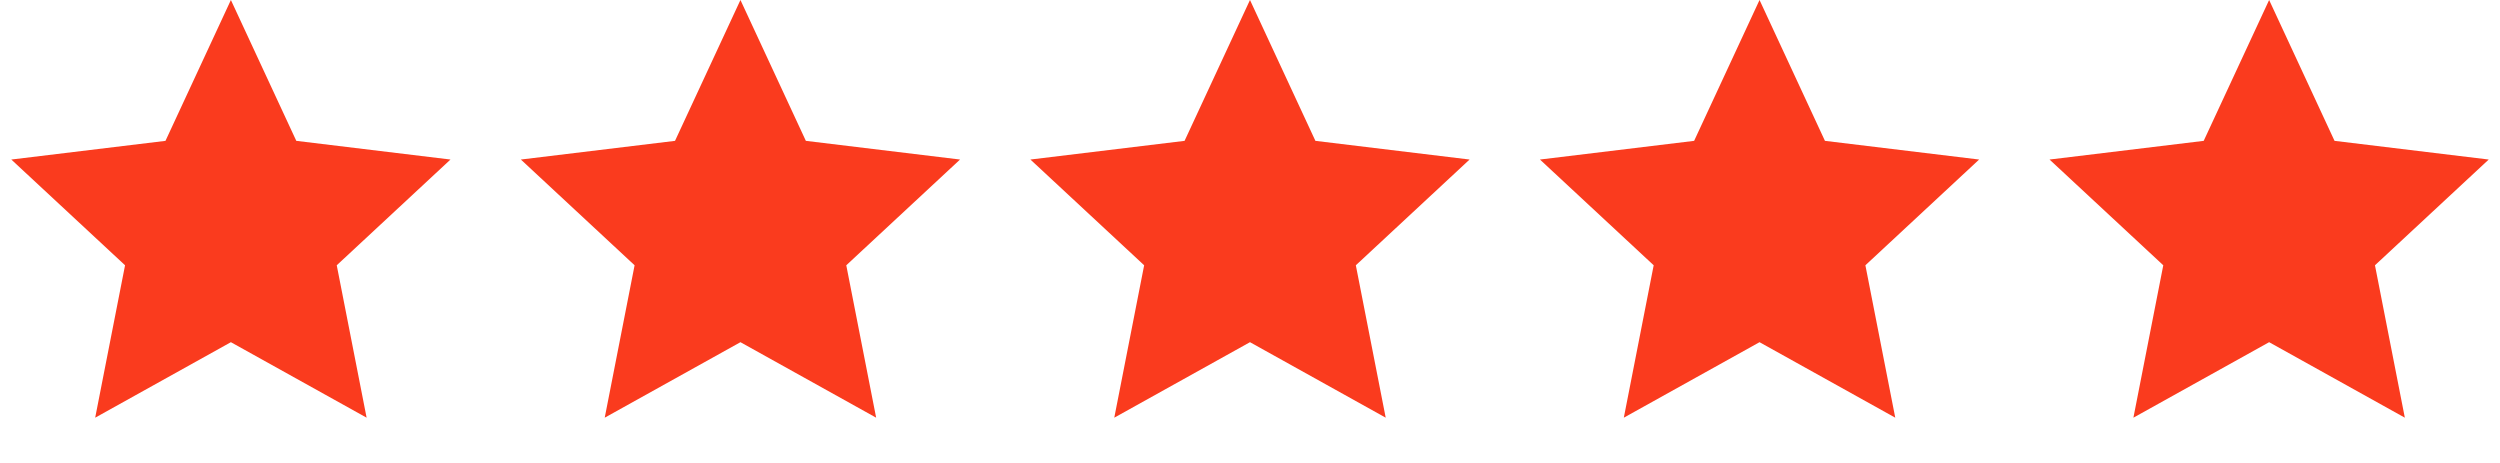
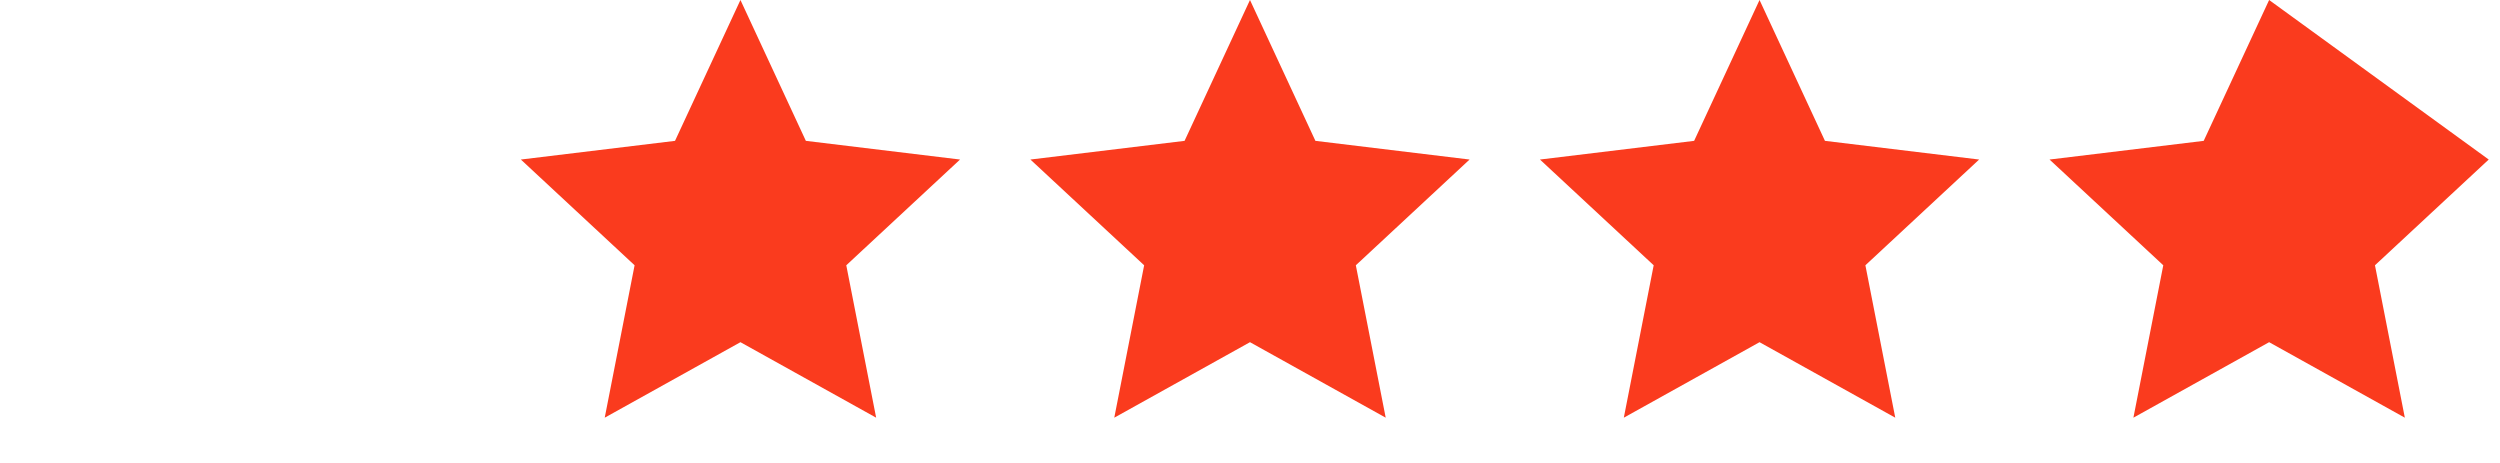
<svg xmlns="http://www.w3.org/2000/svg" fill="none" viewBox="0 0 135 25" height="25" width="135">
-   <path fill="#FA3B1E" d="M12.468 0L16 7.606L24.326 8.615L18.184 14.325L19.797 22.555L12.468 18.478L5.14 22.555L6.753 14.325L0.61 8.615L8.936 7.606L12.468 0Z" />
  <path fill="#FA3B1E" d="M39.984 0L43.516 7.606L51.842 8.615L45.699 14.325L47.312 22.555L39.984 18.478L32.655 22.555L34.268 14.325L28.126 8.615L36.451 7.606L39.984 0Z" />
  <path fill="#FA3B1E" d="M95.015 0L98.547 7.606L106.873 8.615L100.731 14.325L102.344 22.555L95.015 18.478L87.686 22.555L89.299 14.325L83.157 8.615L91.483 7.606L95.015 0Z" />
  <path fill="#FA3B1E" d="M67.499 0L71.032 7.606L79.357 8.615L73.215 14.325L74.828 22.555L67.499 18.478L60.171 22.555L61.784 14.325L55.642 8.615L63.967 7.606L67.499 0Z" />
-   <path fill="#FA3B1E" d="M122.533 0L126.065 7.606L134.391 8.615L128.248 14.325L129.861 22.555L122.533 18.478L115.204 22.555L116.817 14.325L110.675 8.615L119 7.606L122.533 0Z" />
+   <path fill="#FA3B1E" d="M122.533 0L134.391 8.615L128.248 14.325L129.861 22.555L122.533 18.478L115.204 22.555L116.817 14.325L110.675 8.615L119 7.606L122.533 0Z" />
</svg>